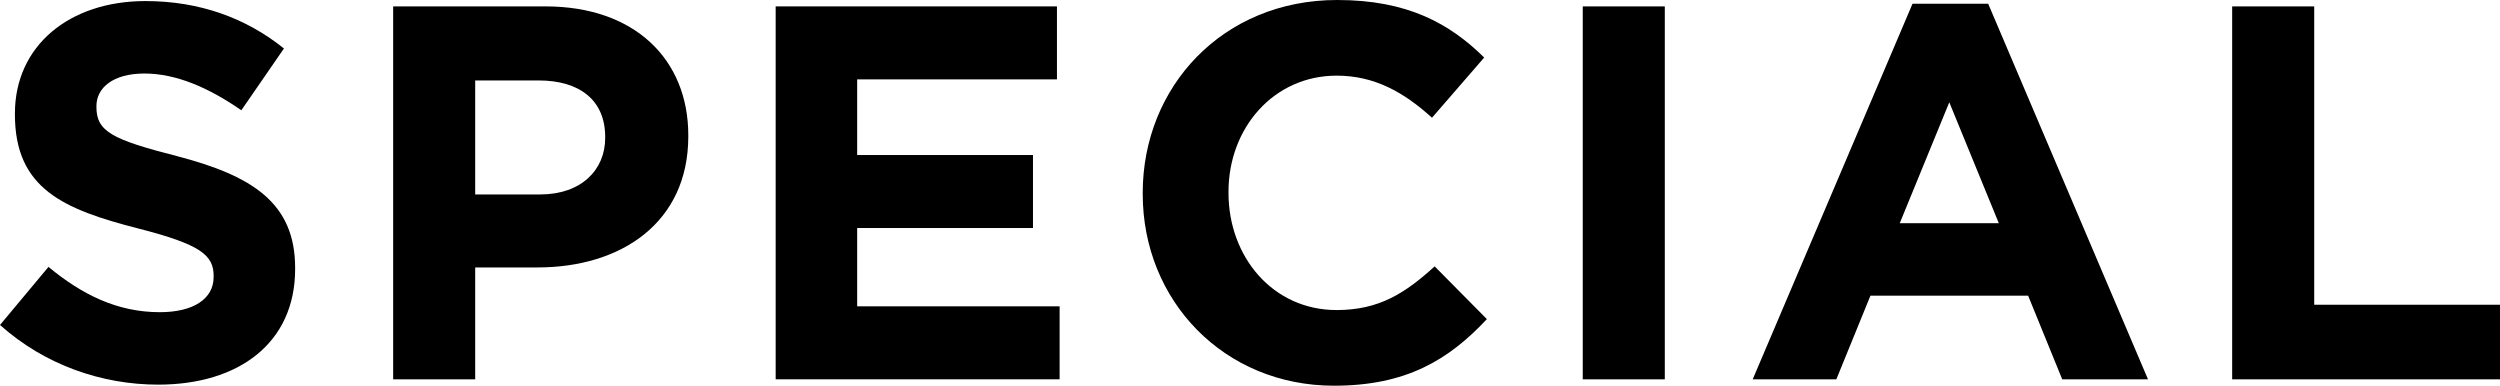
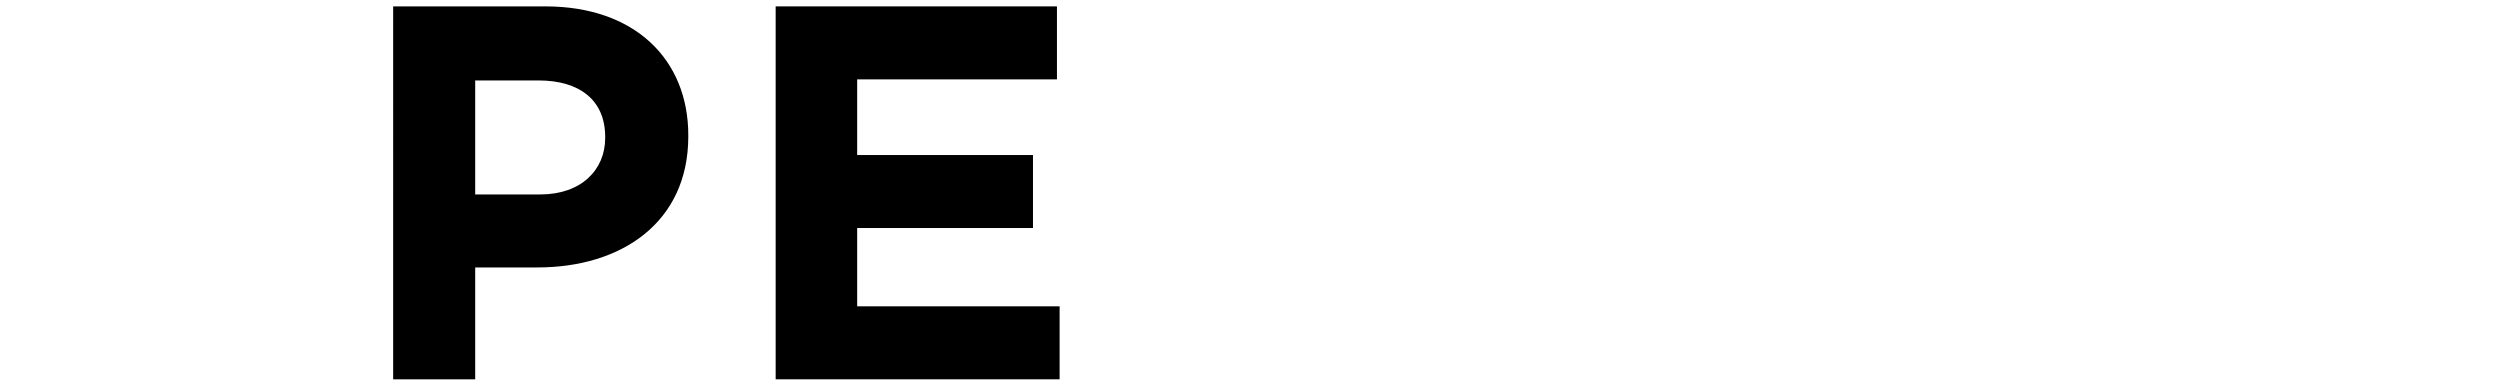
<svg xmlns="http://www.w3.org/2000/svg" id="_レイヤー_2" viewBox="0 0 187.71 28.96">
  <g id="_ヘッダーフッター">
    <g>
-       <path d="M0,24.4l3.64-4.36c2.52,2.08,5.16,3.4,8.36,3.4,2.52,0,4.04-1,4.04-2.64v-.08c0-1.56-.96-2.36-5.64-3.56C4.76,15.72,1.12,14.16,1.12,8.6v-.08C1.12,3.44,5.2,.08,10.92,.08c4.08,0,7.56,1.28,10.4,3.56l-3.2,4.64c-2.48-1.72-4.92-2.76-7.28-2.76s-3.6,1.08-3.6,2.44v.08c0,1.84,1.2,2.44,6.04,3.68,5.68,1.48,8.88,3.52,8.88,8.4v.08c0,5.56-4.24,8.68-10.28,8.68-4.24,0-8.52-1.48-11.88-4.48Z" />
      <path d="M29.52,.48h11.44c6.68,0,10.72,3.96,10.72,9.68v.08c0,6.48-5.04,9.84-11.32,9.84h-4.68v8.4h-6.16V.48Zm11.04,14.12c3.08,0,4.88-1.84,4.88-4.24v-.08c0-2.76-1.92-4.24-5-4.24h-4.76V14.6h4.88Z" />
      <path d="M58.24,.48h21.12V5.96h-15v5.68h13.2v5.48h-13.2v5.88h15.2v5.48h-21.32V.48Z" />
-       <path d="M85.8,14.56v-.08c0-7.96,6-14.48,14.6-14.48,5.28,0,8.44,1.76,11.04,4.32l-3.92,4.52c-2.16-1.96-4.36-3.16-7.16-3.16-4.72,0-8.12,3.92-8.12,8.72v.08c0,4.8,3.32,8.8,8.12,8.8,3.2,0,5.16-1.28,7.36-3.28l3.92,3.96c-2.88,3.08-6.08,5-11.48,5-8.24,0-14.36-6.36-14.36-14.4Z" />
-       <path d="M118.84,.48h6.16V28.48h-6.16V.48Z" />
-       <path d="M143.6,.28h5.68l12,28.2h-6.44l-2.56-6.28h-11.84l-2.56,6.28h-6.28L143.6,.28Zm6.48,16.48l-3.72-9.08-3.72,9.08h7.44Z" />
-       <path d="M167.6,.48h6.16V22.88h13.96v5.6h-20.12V.48Z" />
    </g>
  </g>
</svg>